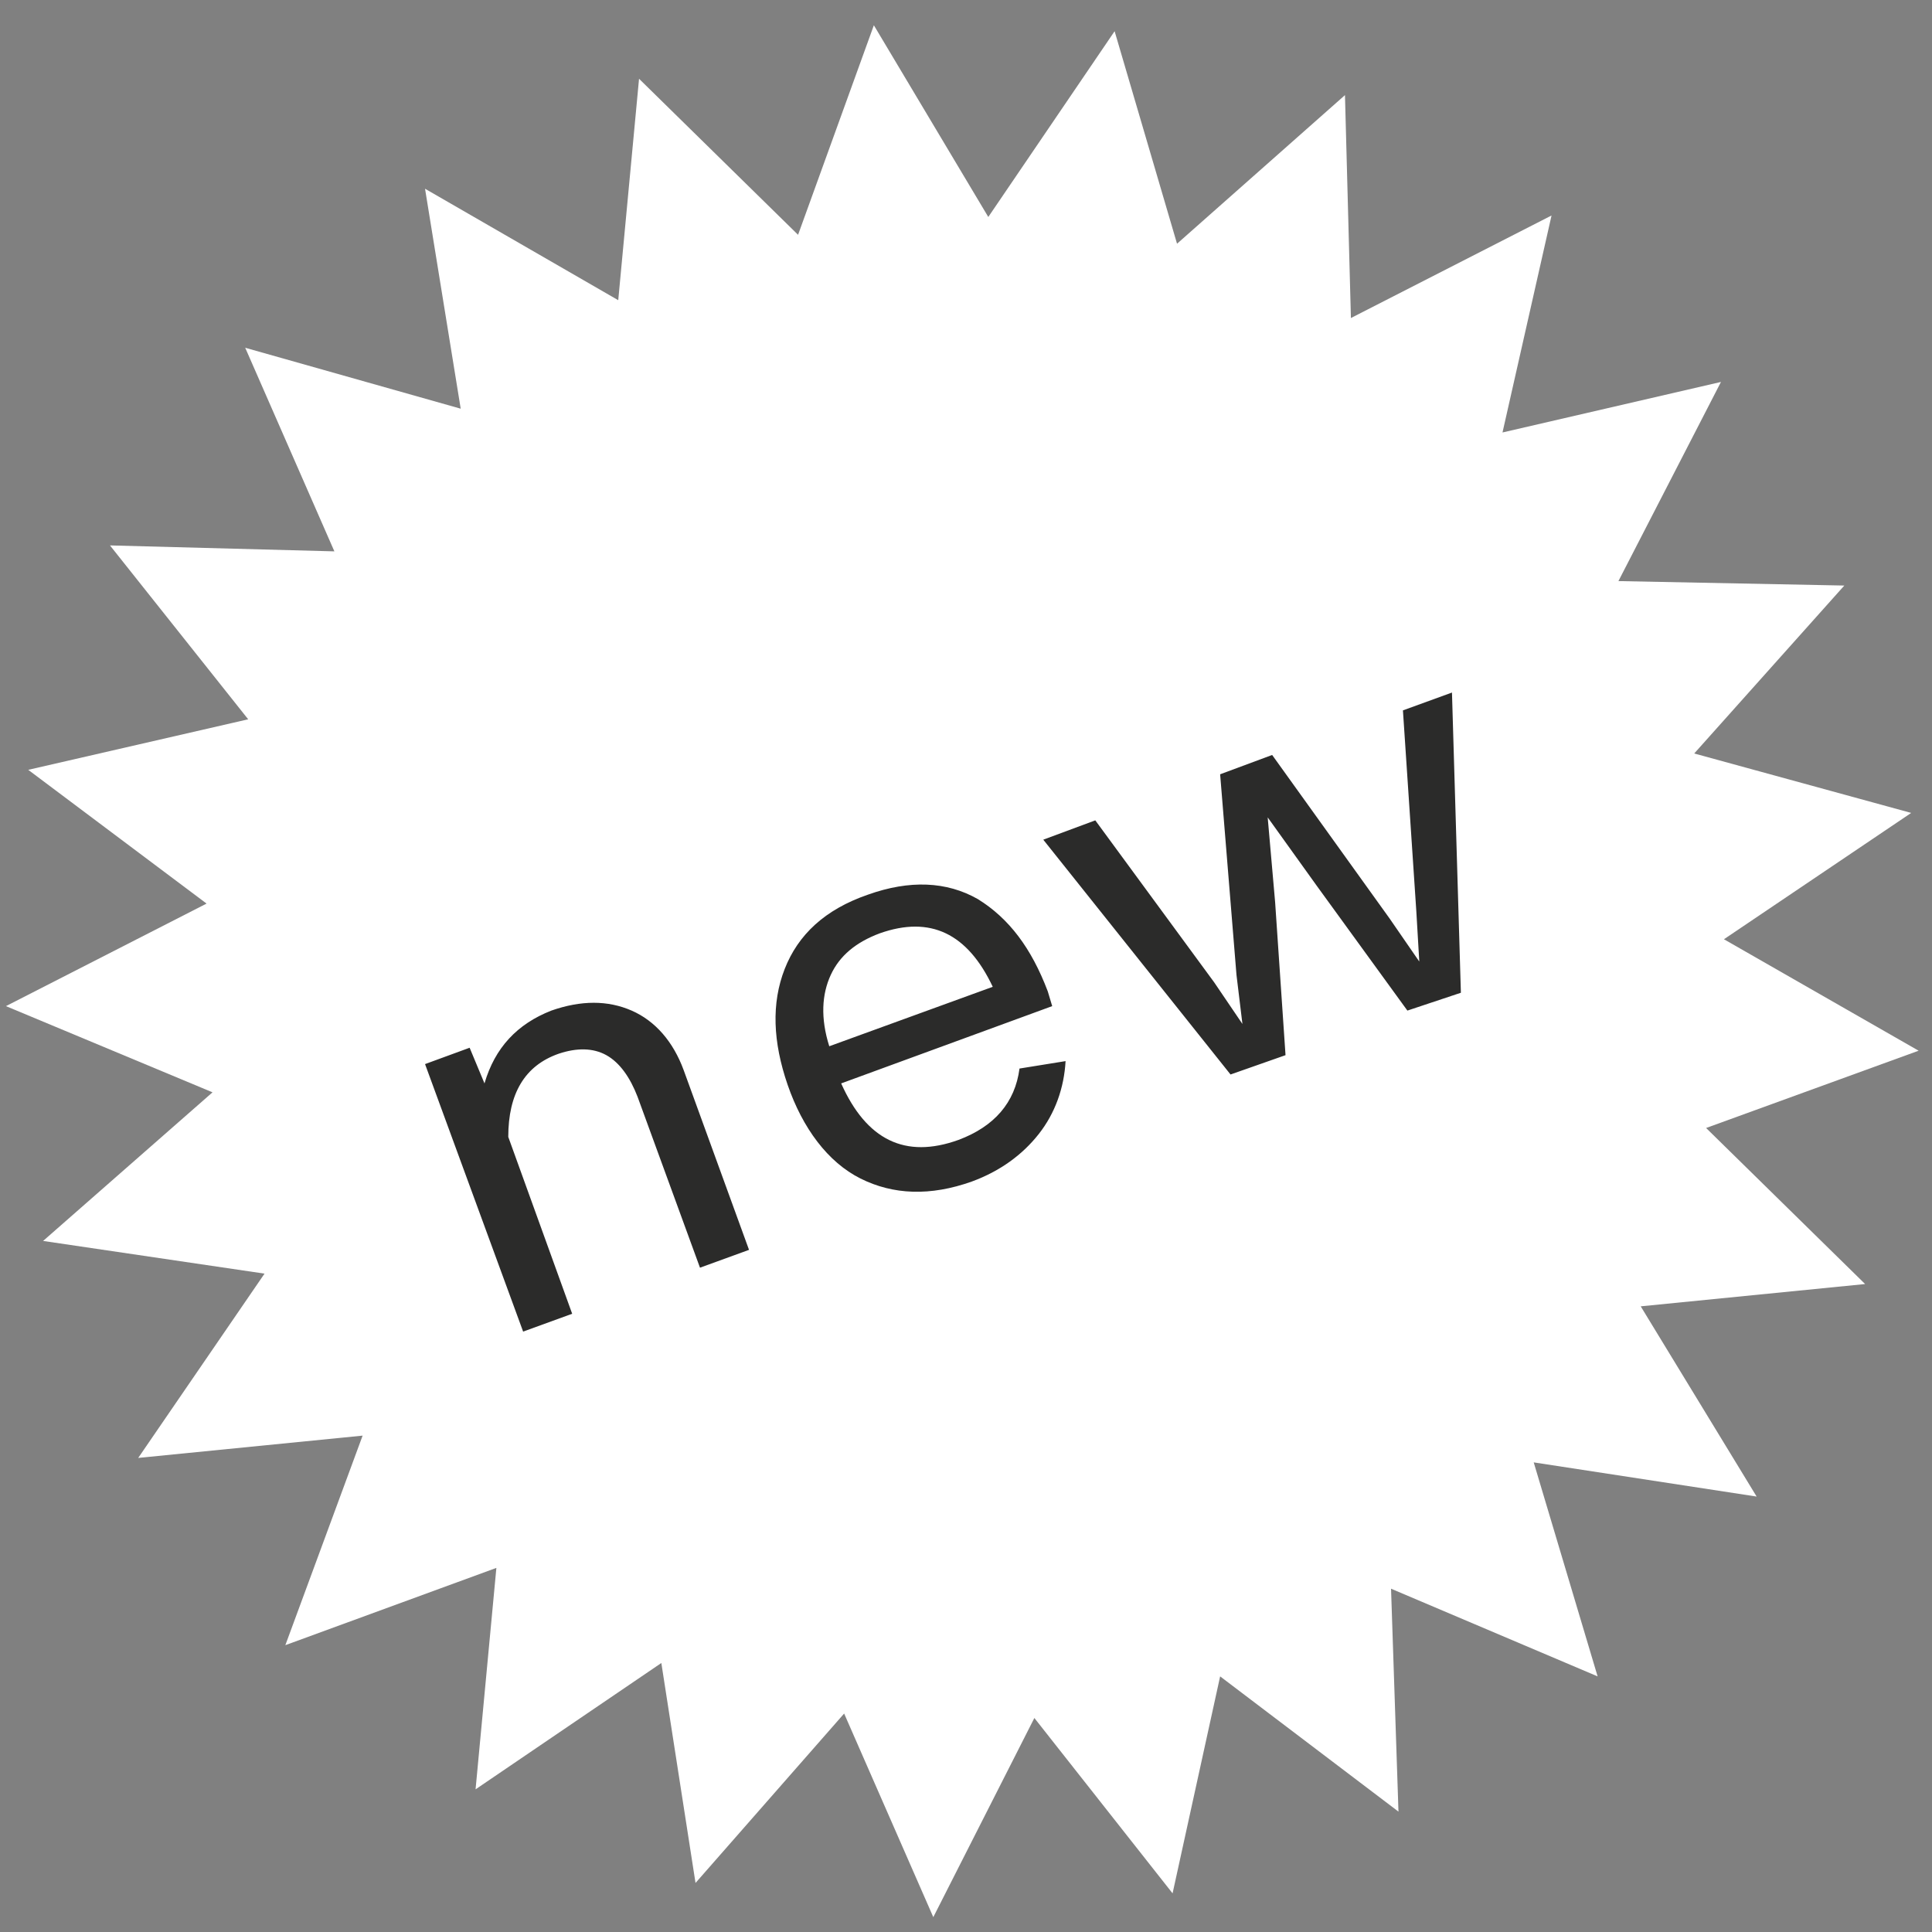
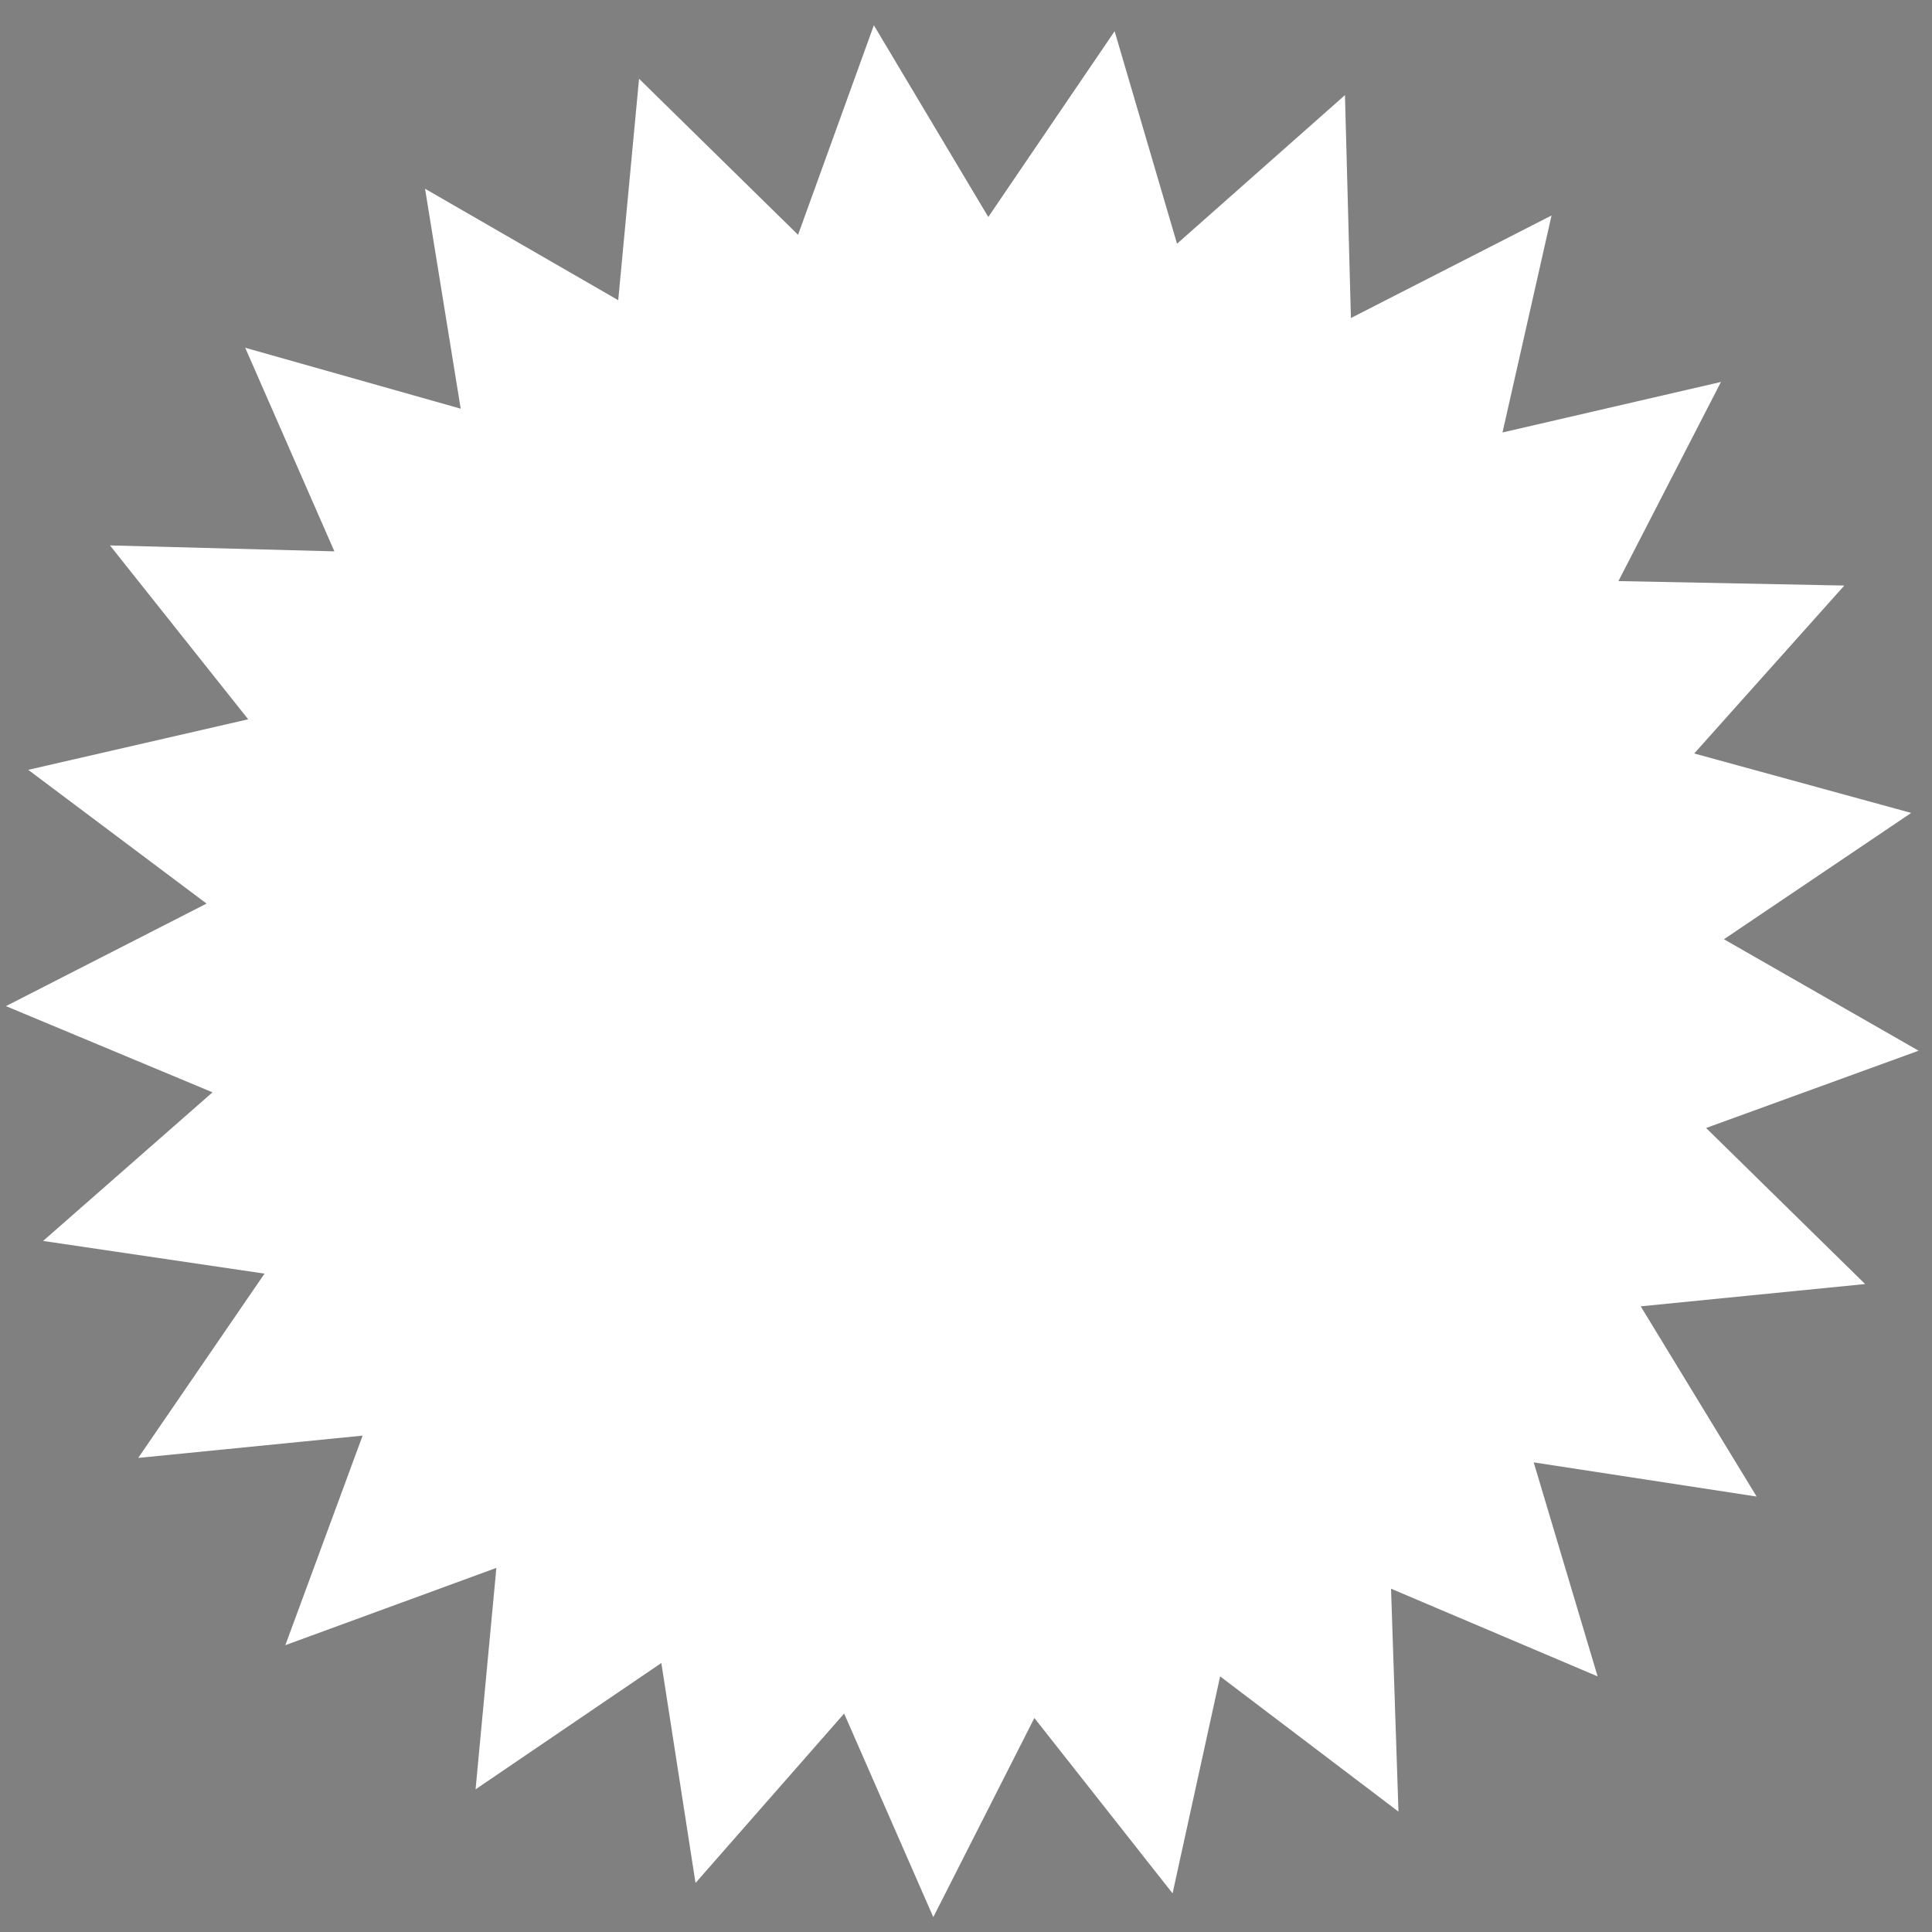
<svg xmlns="http://www.w3.org/2000/svg" version="1.1" id="Vrstva_1" x="0" y="0" viewBox="0 0 130 130" xml:space="preserve">
  <rect x="0" y="0" width="130" height="130" fill="#808080" stroke="none" />
  <style>.st1{fill:#2b2b2a}</style>
  <path fill="#fff" d="M58.8 1.7l-5.1 14.1L43 5.3l-1.4 14.9-13-7.5L31 27.5l-14.5-4.1 6 13.7-15.1-.4 9.3 11.7-14.8 3.4 12 9L.4 67.7l13.9 5.8-11.4 10 14.9 2.2-8.5 12.4 15.1-1.5-5.2 14.1 14.2-5.2-1.4 14.9 12.5-8.5 2.3 14.8 10-11.4 6 13.7 6.8-13.4 9.3 11.8 3.2-14.6 12 9.1-.5-15 13.9 5.9-4.3-14.4 15 2.3-7.8-12.8 15.1-1.5-10.7-10.5 14.3-5.2-13.1-7.5 12.6-8.5-14.6-4 10.1-11.3-15.2-.3 6.9-13.4-14.7 3.4 3.3-14.6-13.5 6.9-.4-15-11.3 10L75 2.1l-8.5 12.5z" />
-   <path class="st1" d="M37.1 68c2-.7 3.8-.7 5.4 0 1.6.7 2.8 2.1 3.5 4l4.4 12.1-3.3 1.2-4.2-11.5c-.5-1.3-1.2-2.3-2.1-2.8-.9-.5-2-.5-3.2-.1-2.3.8-3.4 2.7-3.4 5.6l4.3 11.9-3.3 1.2-6.6-18 3-1.1 1 2.4c.7-2.4 2.2-4 4.5-4.9zM70.5 66.7l.3 1-14.2 5.2c1.7 3.8 4.3 5.1 7.9 3.8 2.4-.9 3.8-2.5 4.1-4.8l3.1-.5c-.1 1.8-.7 3.5-1.8 4.9-1.1 1.4-2.6 2.5-4.5 3.2-2.8 1-5.3.9-7.5-.2S54 75.9 53 73c-1-2.9-1.1-5.5-.2-7.8.9-2.3 2.7-4 5.6-5 2.8-1 5.3-.9 7.4.3 2.1 1.3 3.6 3.3 4.7 6.2zm-11.3-3.9c-1.6.6-2.7 1.5-3.3 2.8-.6 1.3-.7 2.9-.1 4.8l11-4c-1.7-3.6-4.2-4.8-7.6-3.6zM95.3 61.3l-.9-13.5 3.3-1.2.6 20.2-3.6 1.2-6.1-8.4-3.3-4.6.5 5.7.7 10.3-3.7 1.3-12.6-15.8 3.5-1.3 8 10.9 1.9 2.8-.4-3.3-1.1-13.5 3.5-1.3 7.9 11 2 2.9-.2-3.4z" />
</svg>